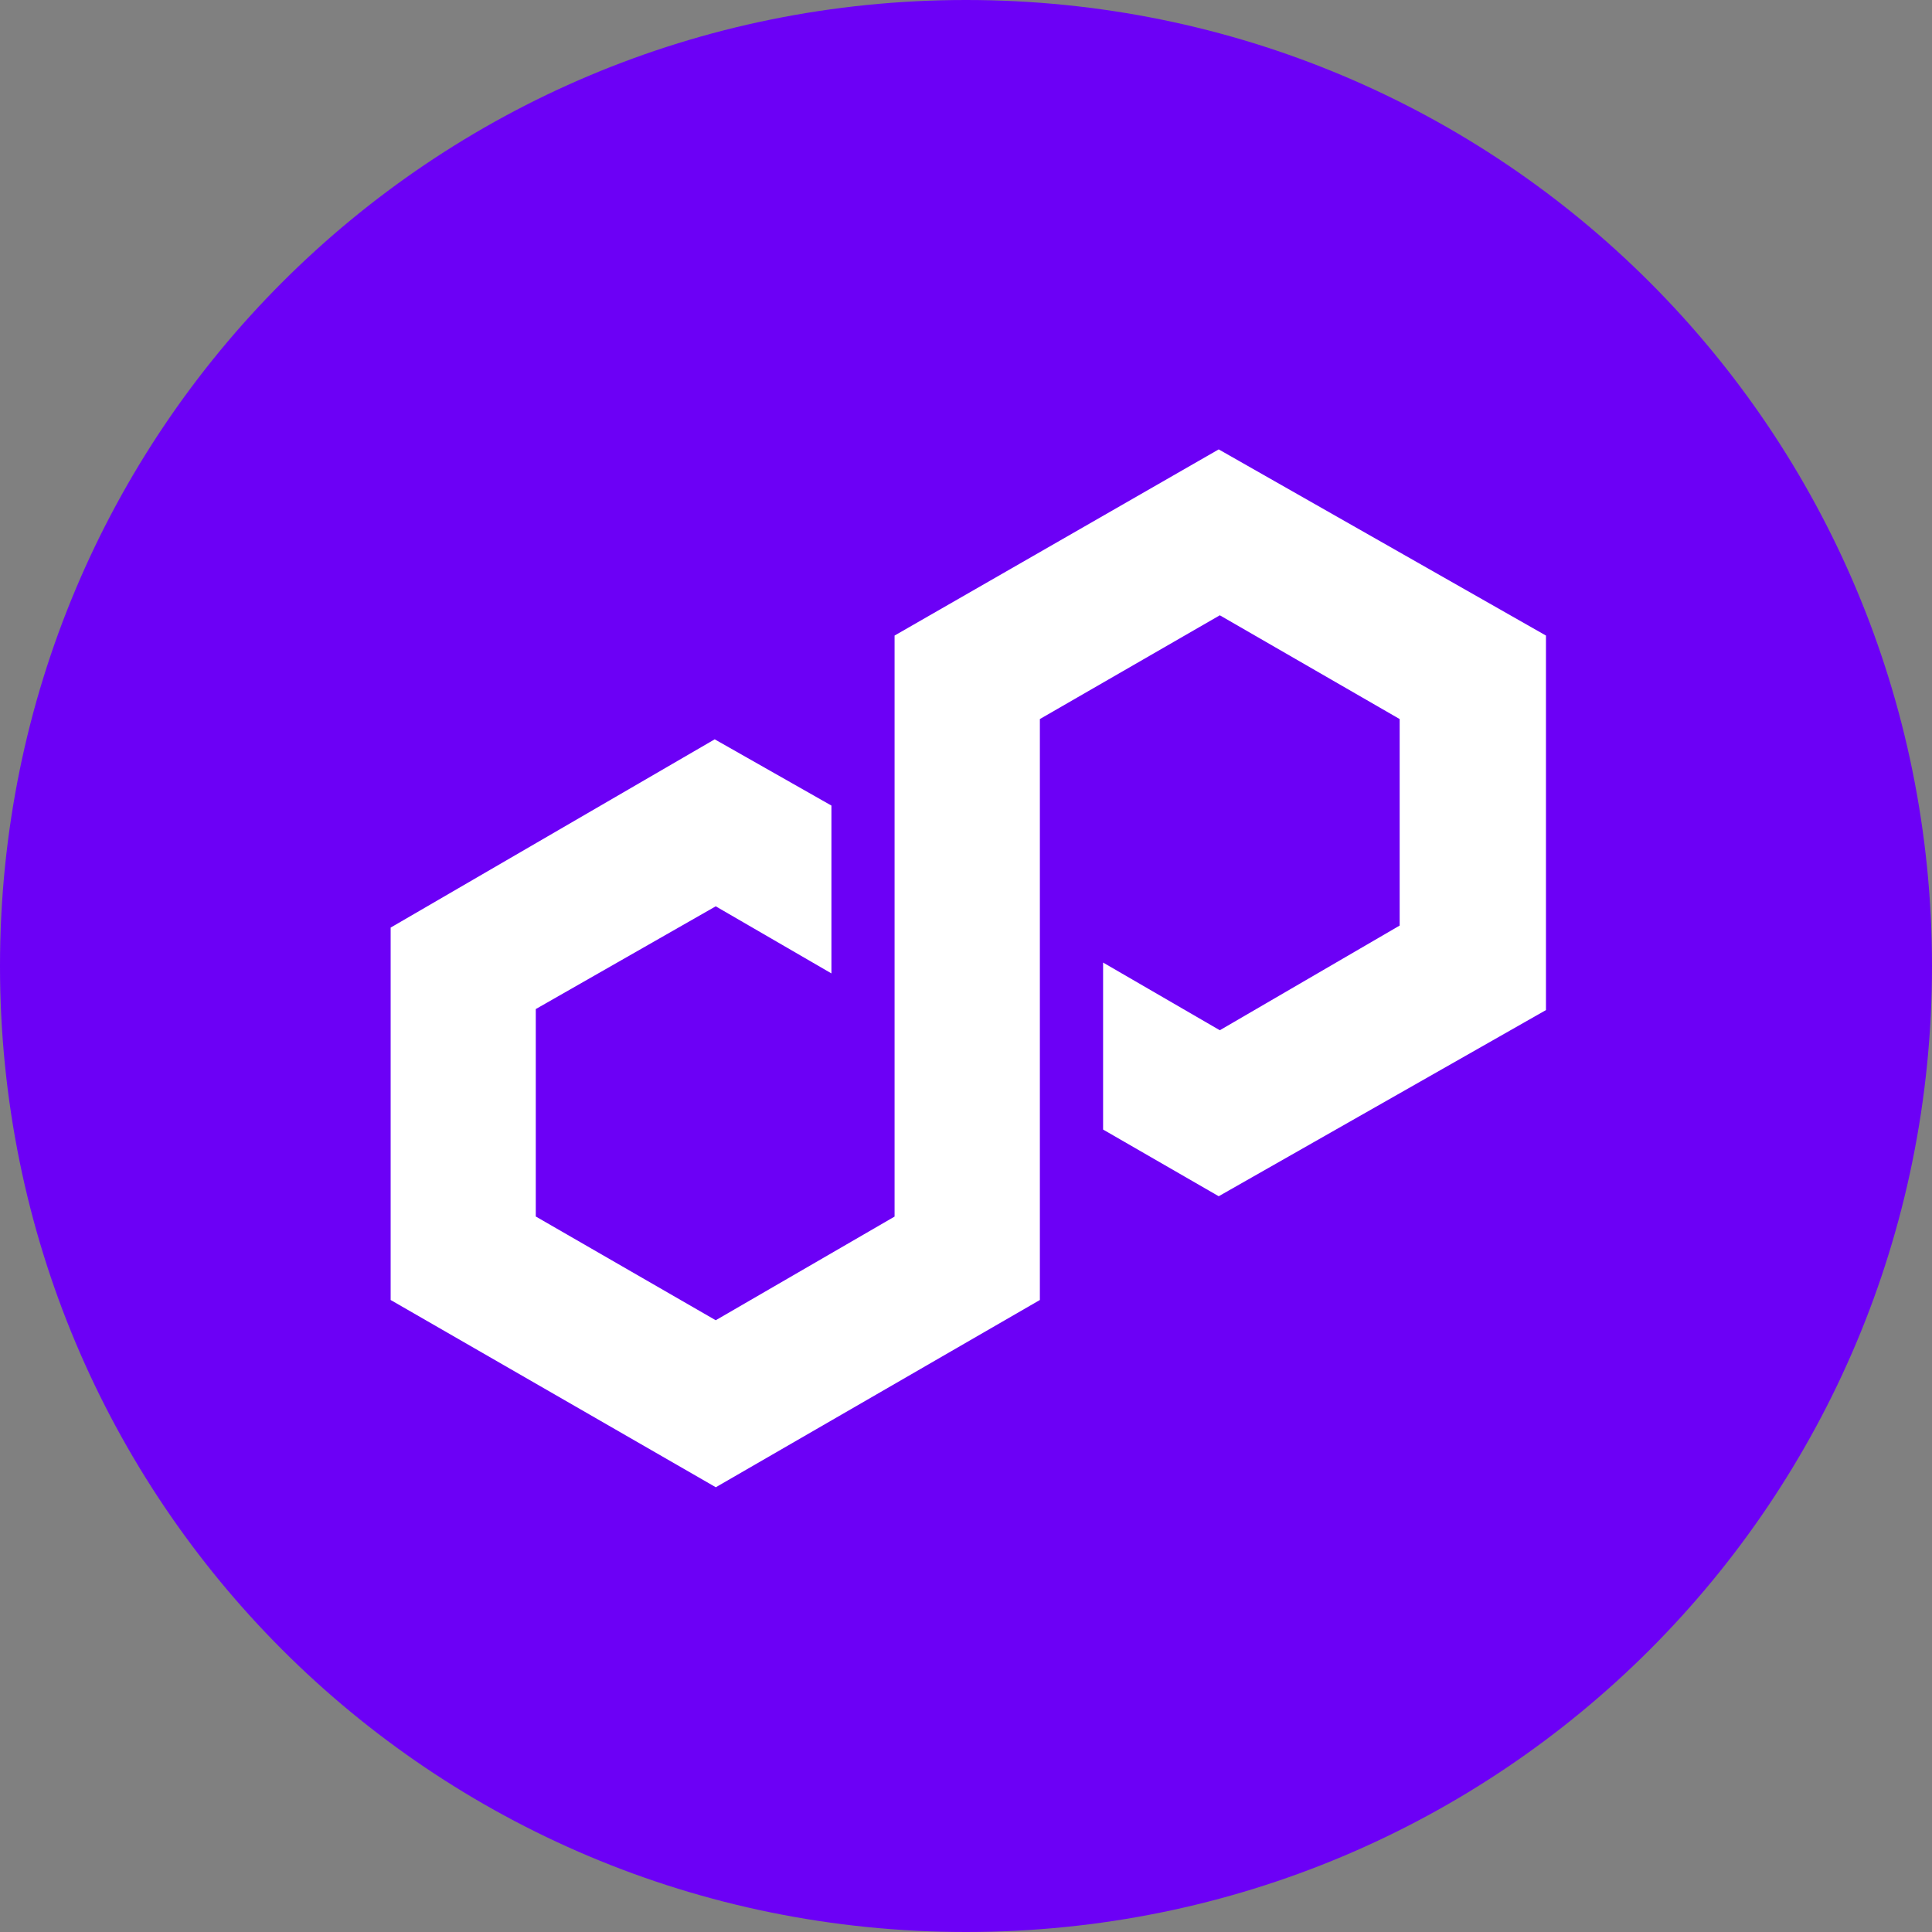
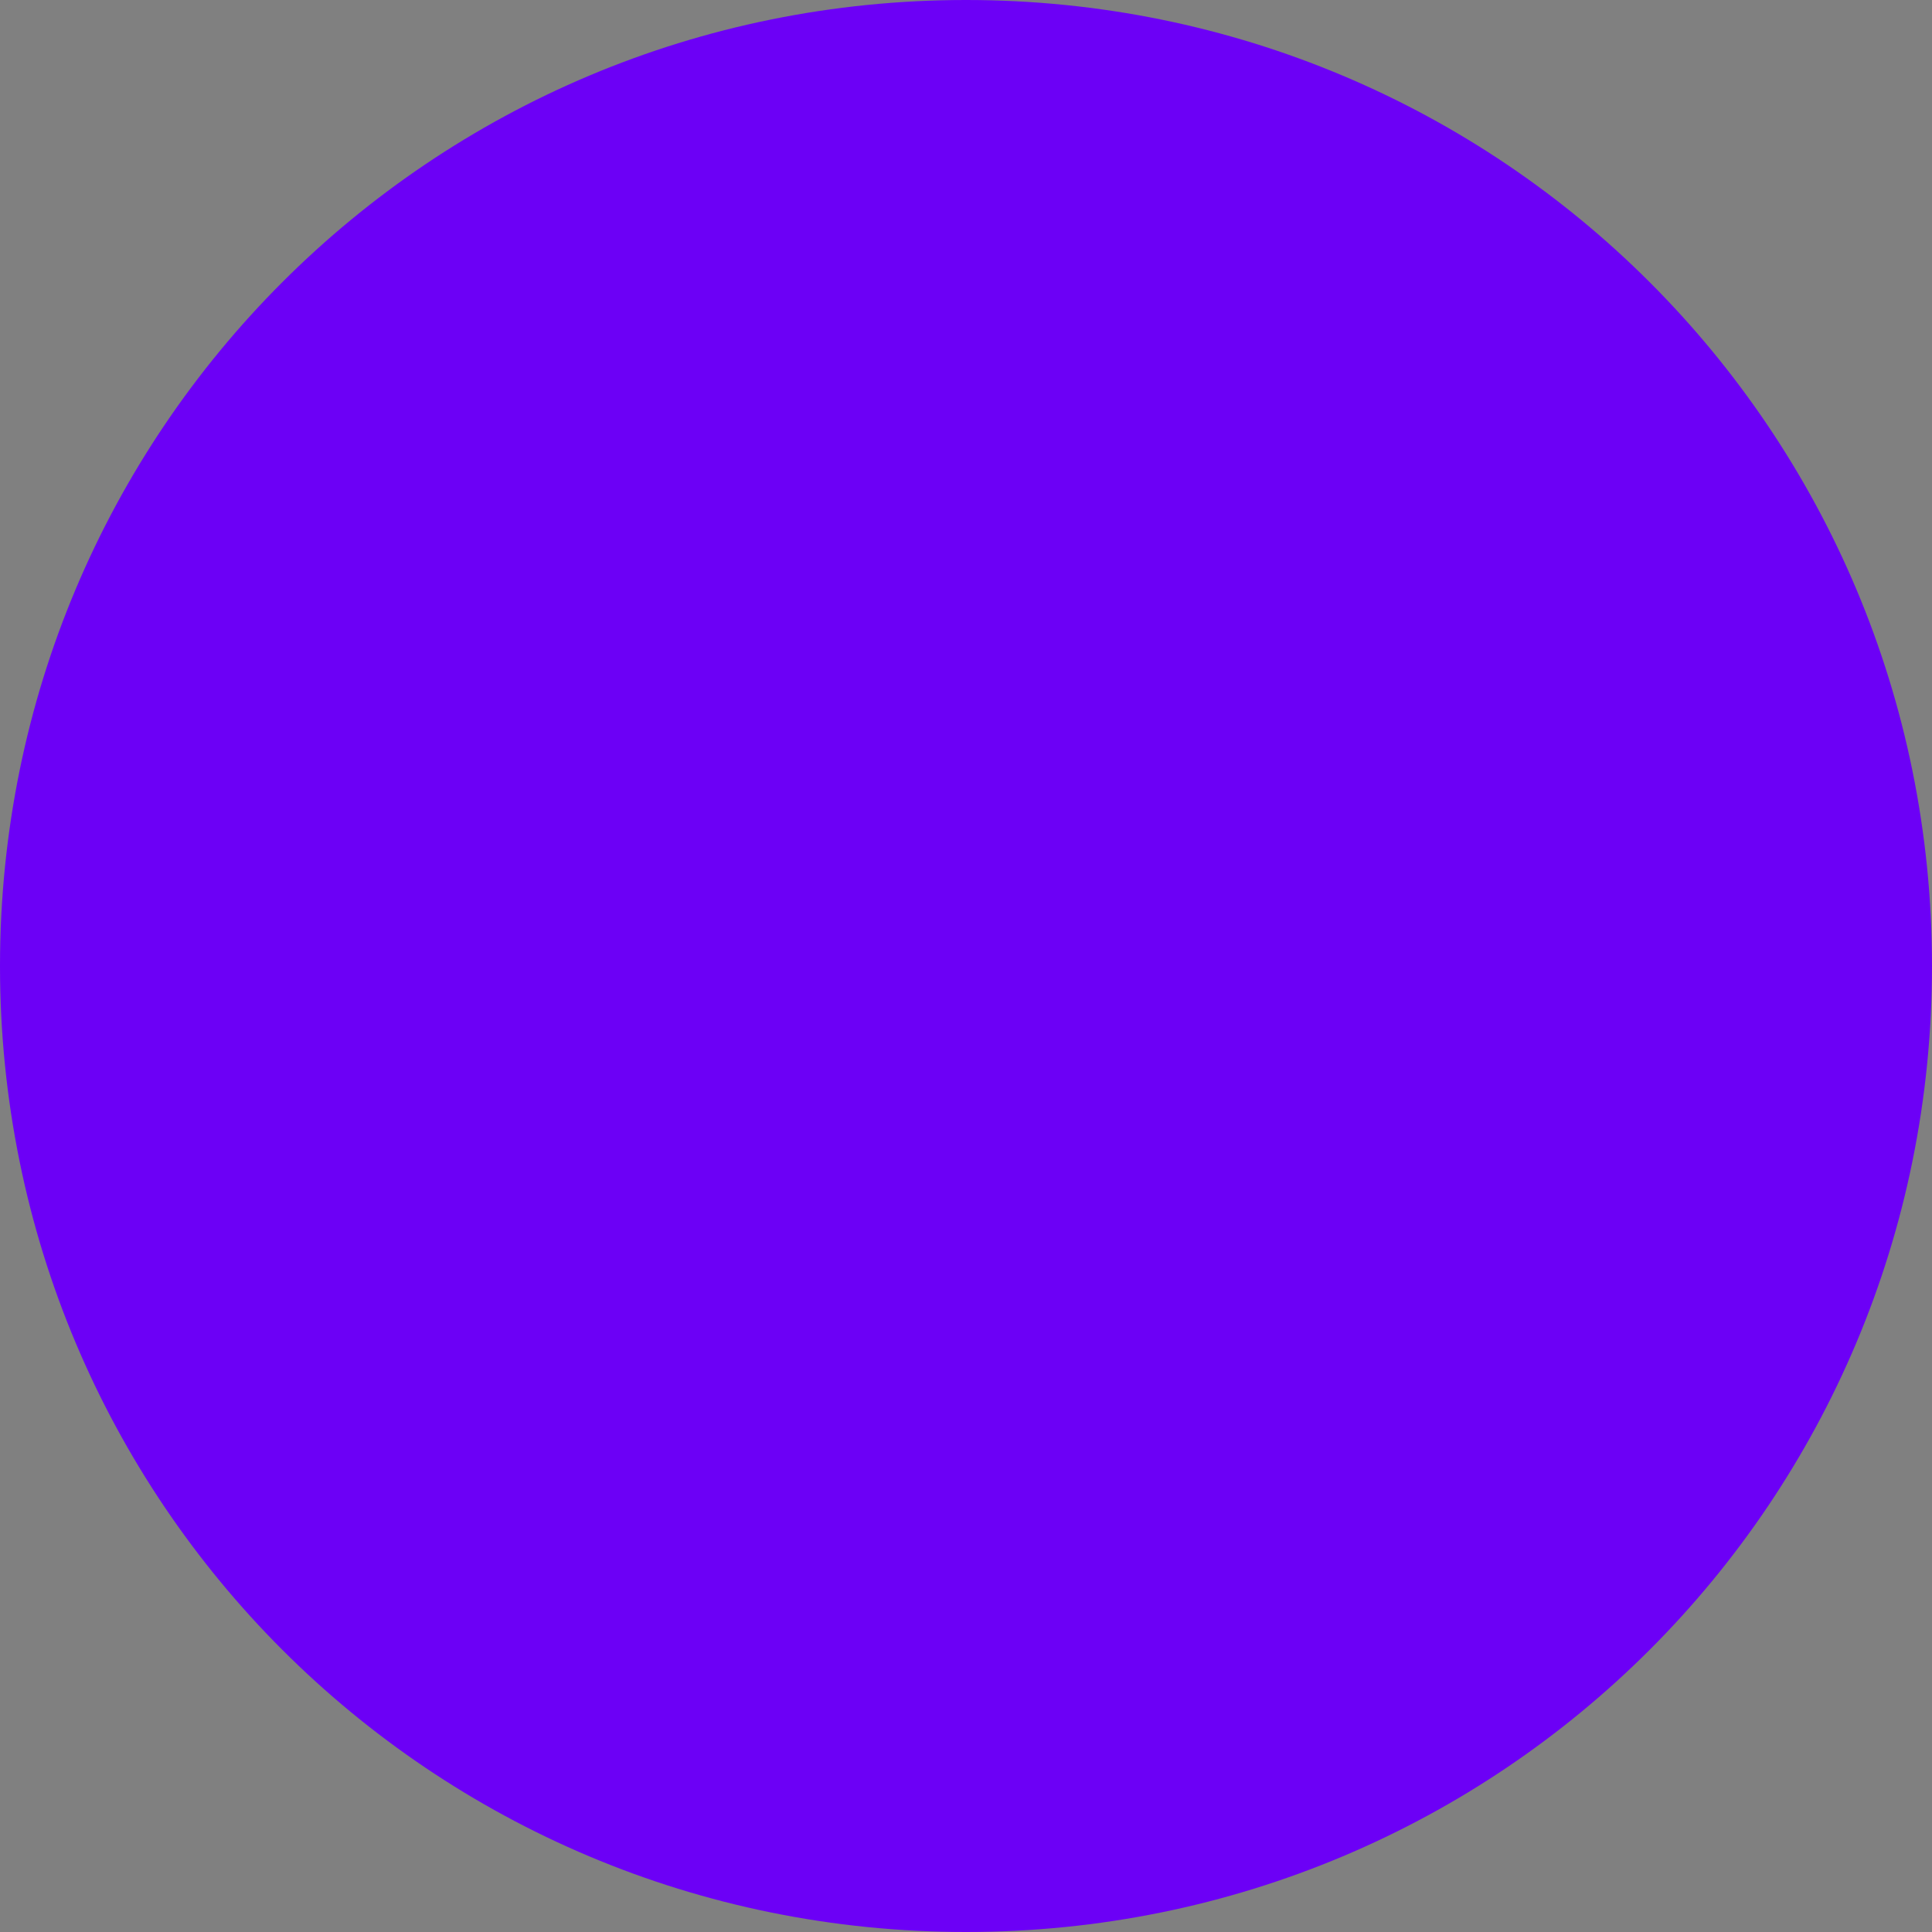
<svg xmlns="http://www.w3.org/2000/svg" viewBox="0 0 50 50" xml:space="preserve" style="fill-rule:evenodd;clip-rule:evenodd;stroke-linejoin:round;stroke-miterlimit:2">
  <rect x="0" y="0" width="50" height="50" fill="#808080" stroke="none" />
  <path d="M1000 2000c554.17 0 1000-445.83 1000-1000C2000 445.83 1554.17 0 1000 0 445.83 0 0 445.83 0 1000c0 554.17 445.83 1000 1000 1000Z" style="fill:#6c00f6;fill-rule:nonzero" transform="scale(.025)" />
-   <path d="m218.804 99.582-50.232 28.85v90.041l-27.716 16.066-27.886-16.079v-32.147l27.886-15.923 17.93 10.398v-26.009l-18.087-10.268-50.219 29.176v57.712l50.389 29.019 50.219-29.019v-90.028l27.886-16.08 27.872 16.08v32.003l-27.872 16.223-18.087-10.49v25.879l17.917 10.333 50.715-28.849v-58.038l-50.715-28.85Z" style="fill:#fff;fill-rule:nonzero" transform="translate(-5 -5) scale(.167)" />
</svg>